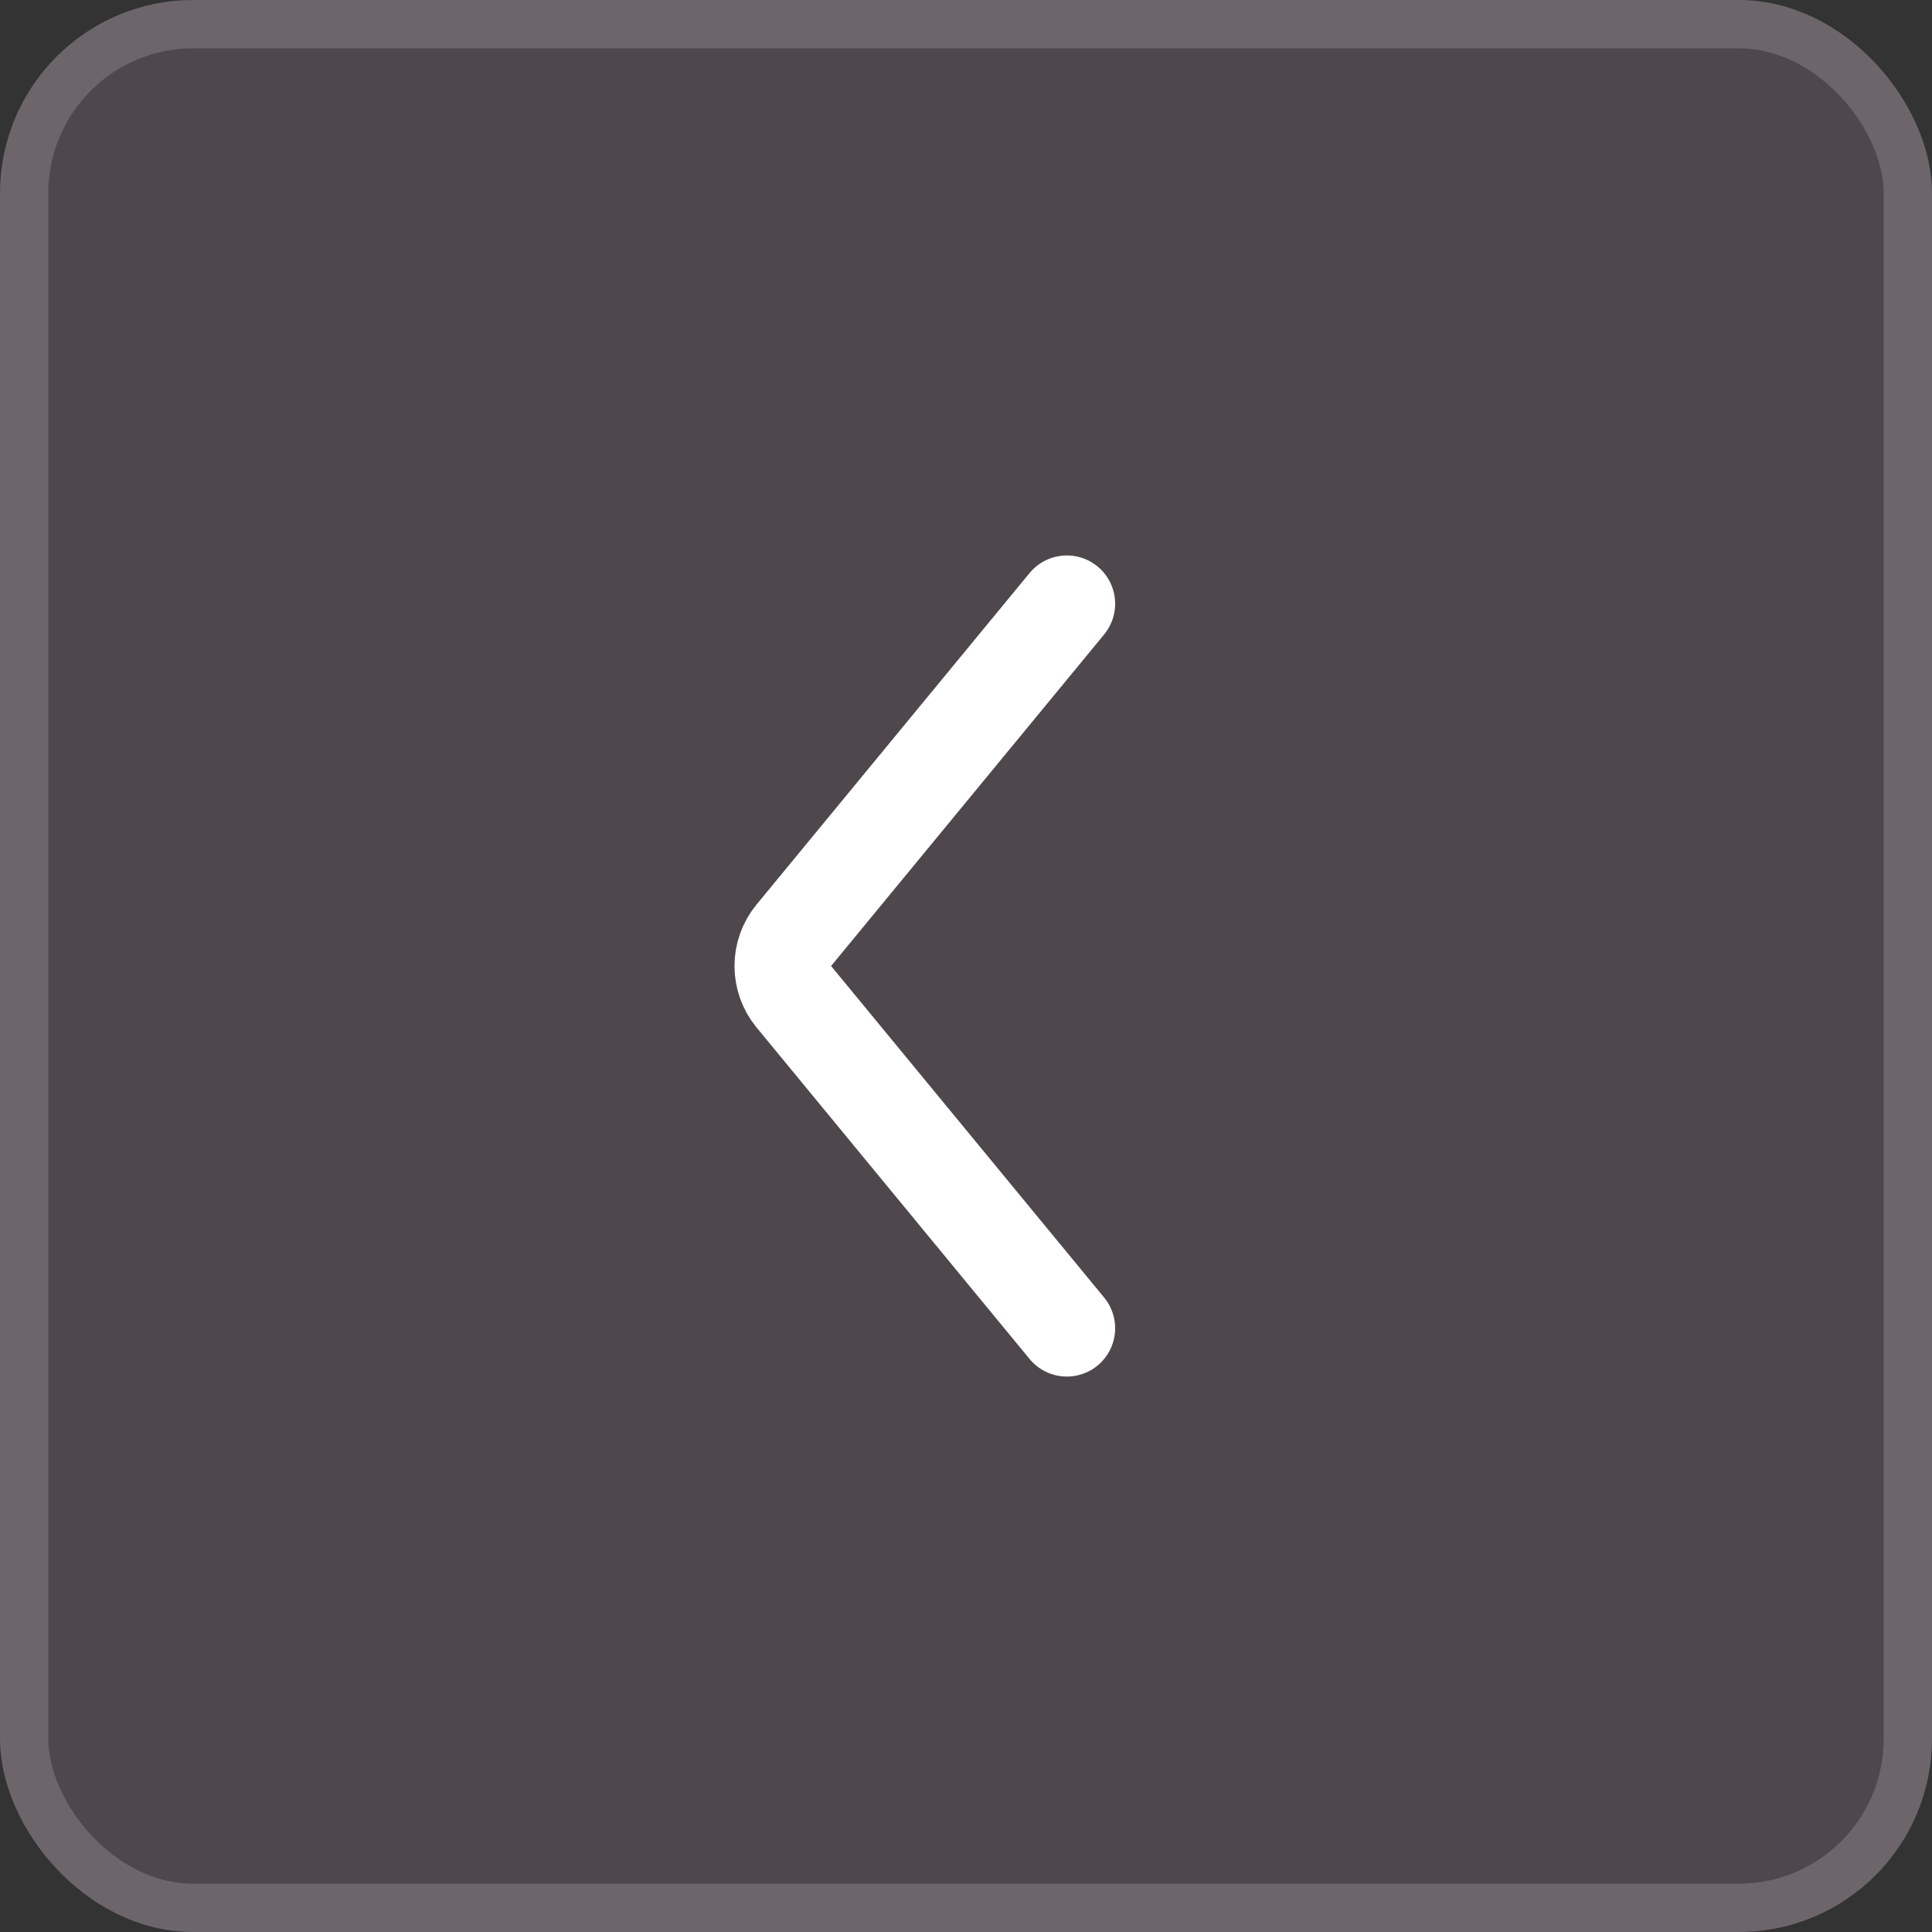
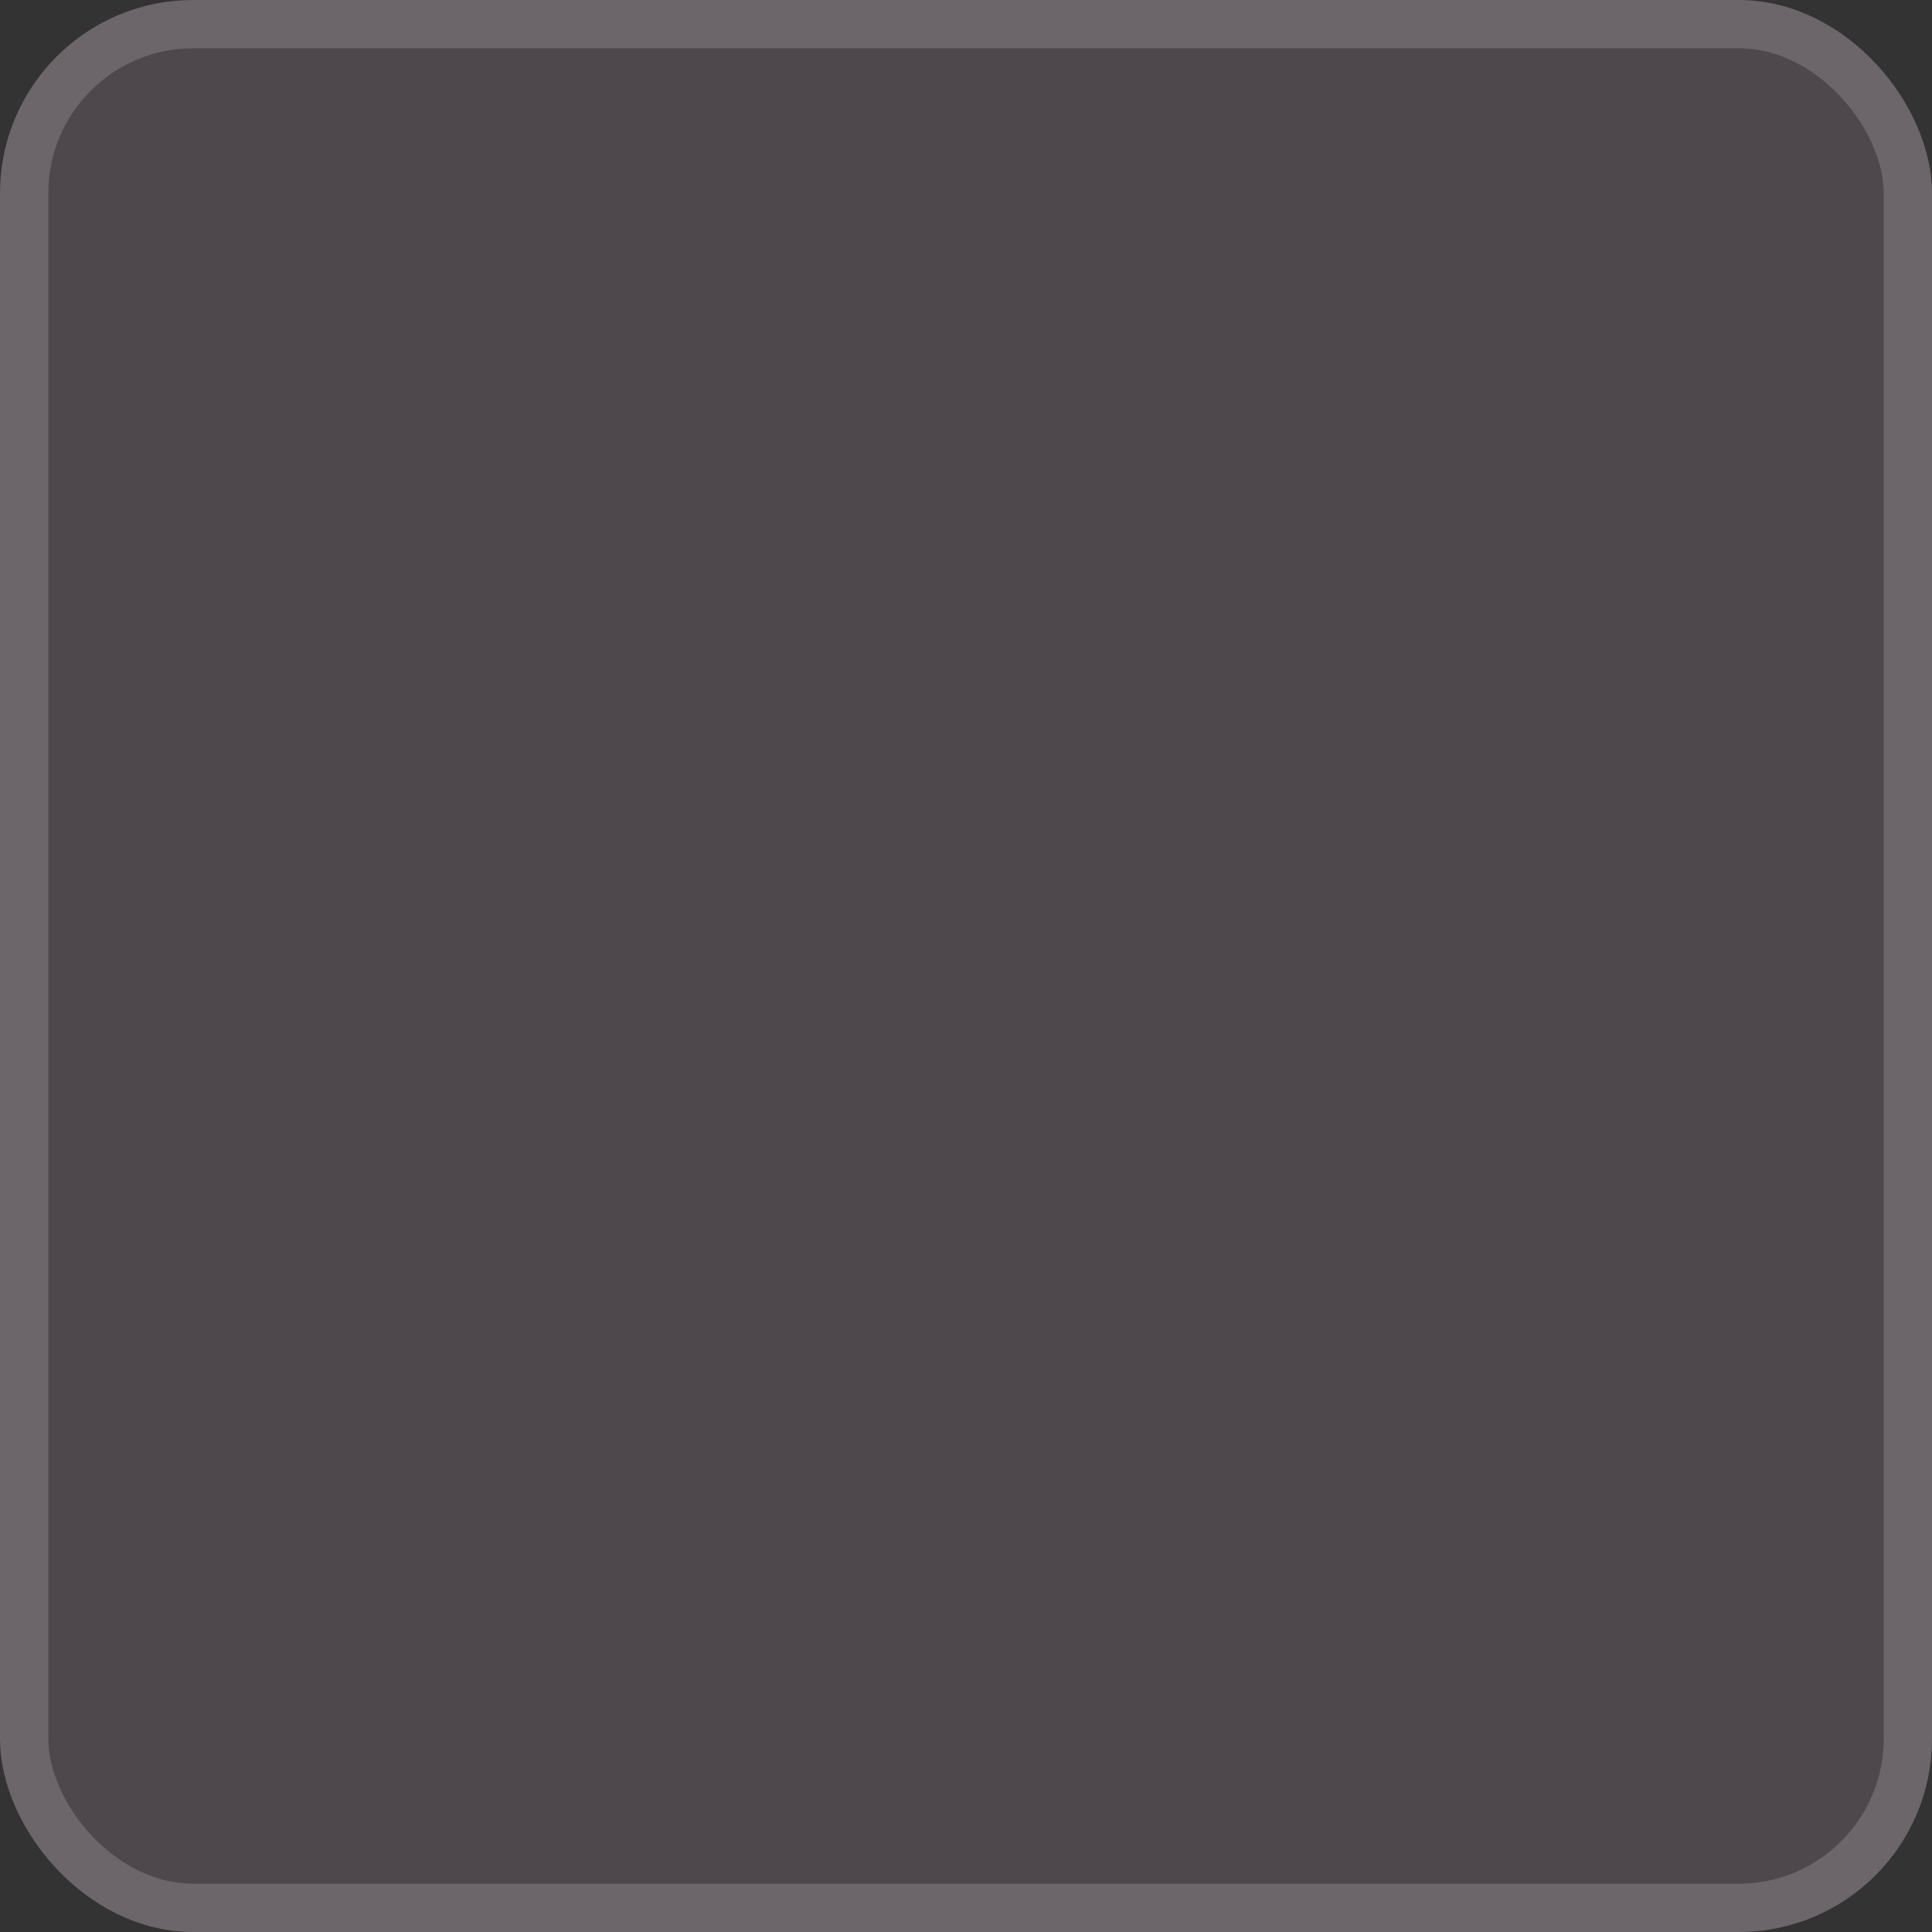
<svg xmlns="http://www.w3.org/2000/svg" width="40" height="40" viewBox="0 0 40 40" fill="none">
  <rect x="0" y="0" width="40" height="40" fill="#333333" stroke="none" />
  <rect x="0.5" y="0.5" width="39" height="39" rx="3.5" fill="#4E484D" />
  <rect x="0.5" y="0.5" width="39" height="39" rx="3.5" stroke="#6C666B" />
-   <path d="M22.088 12.5L16.435 19.364C16.131 19.733 16.131 20.267 16.435 20.636L22.088 27.5" stroke="white" stroke-width="2" stroke-linecap="round" />
</svg>